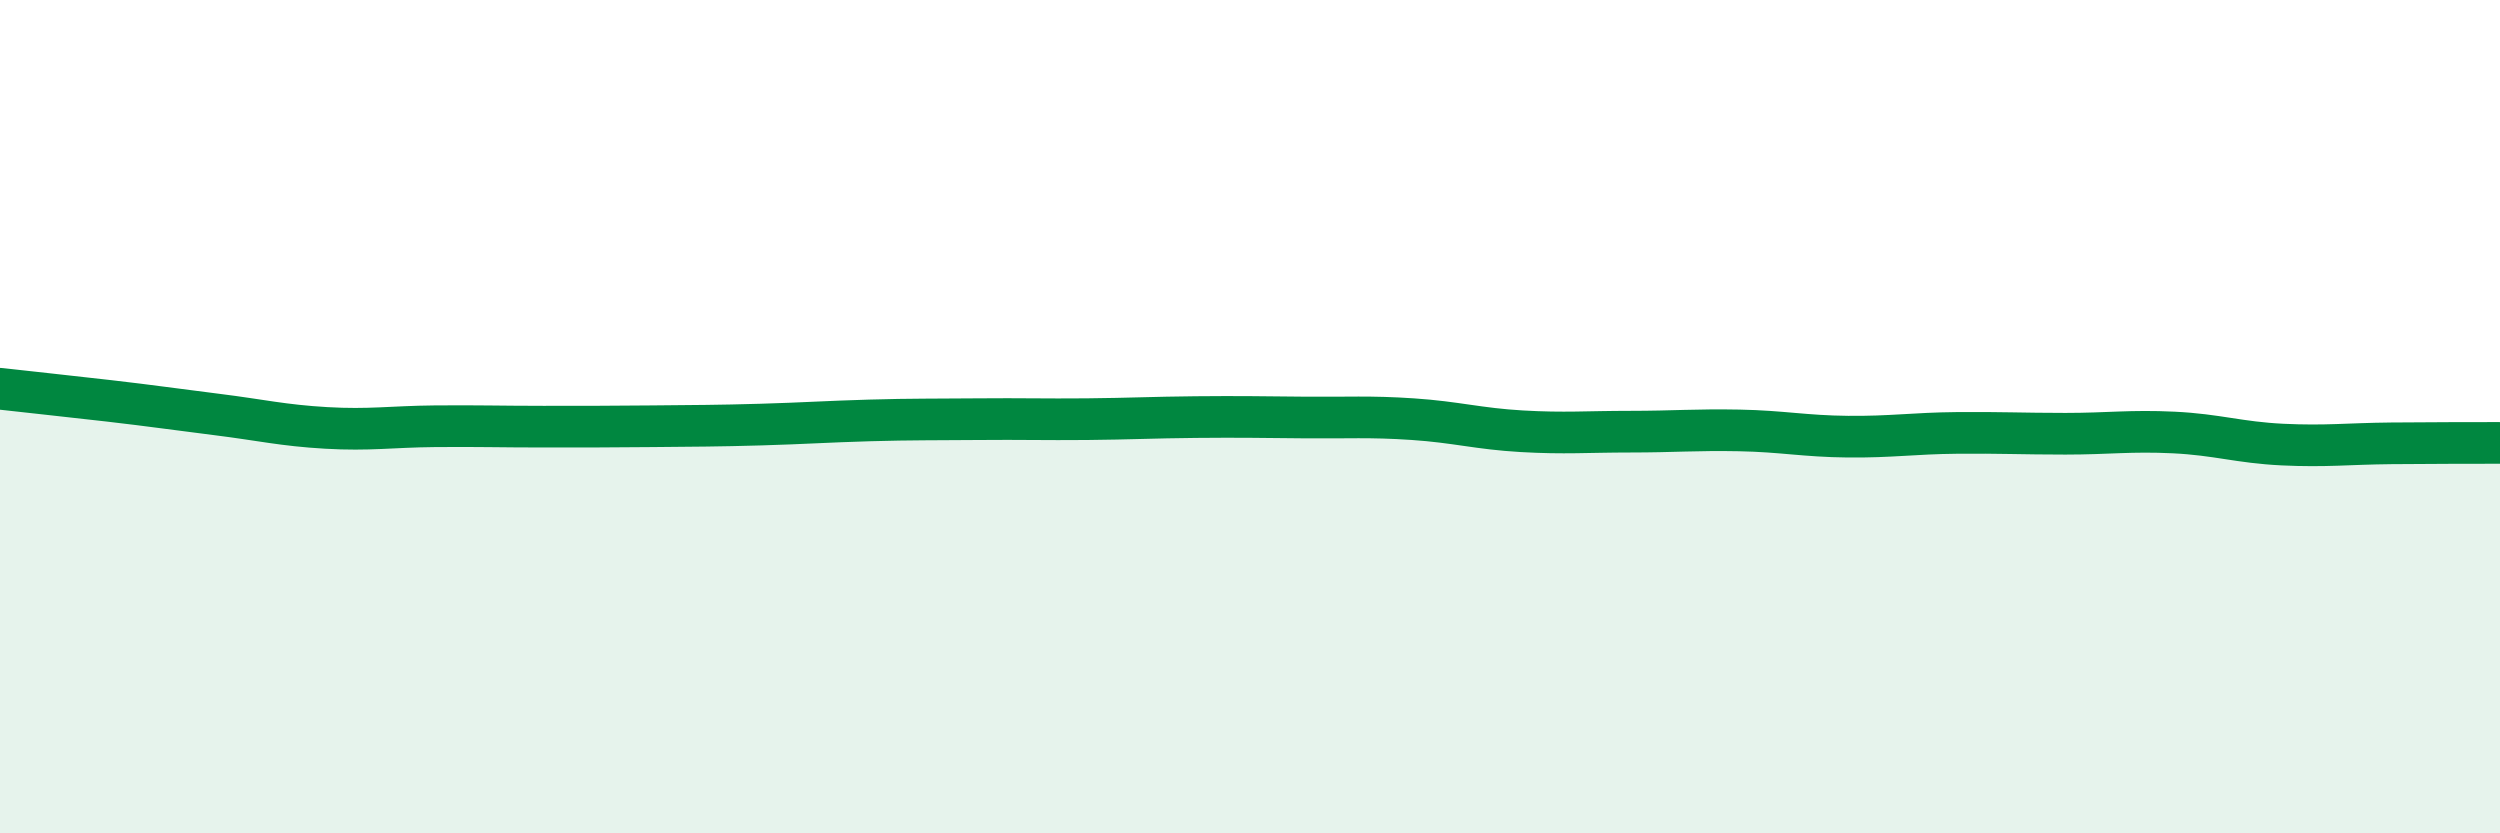
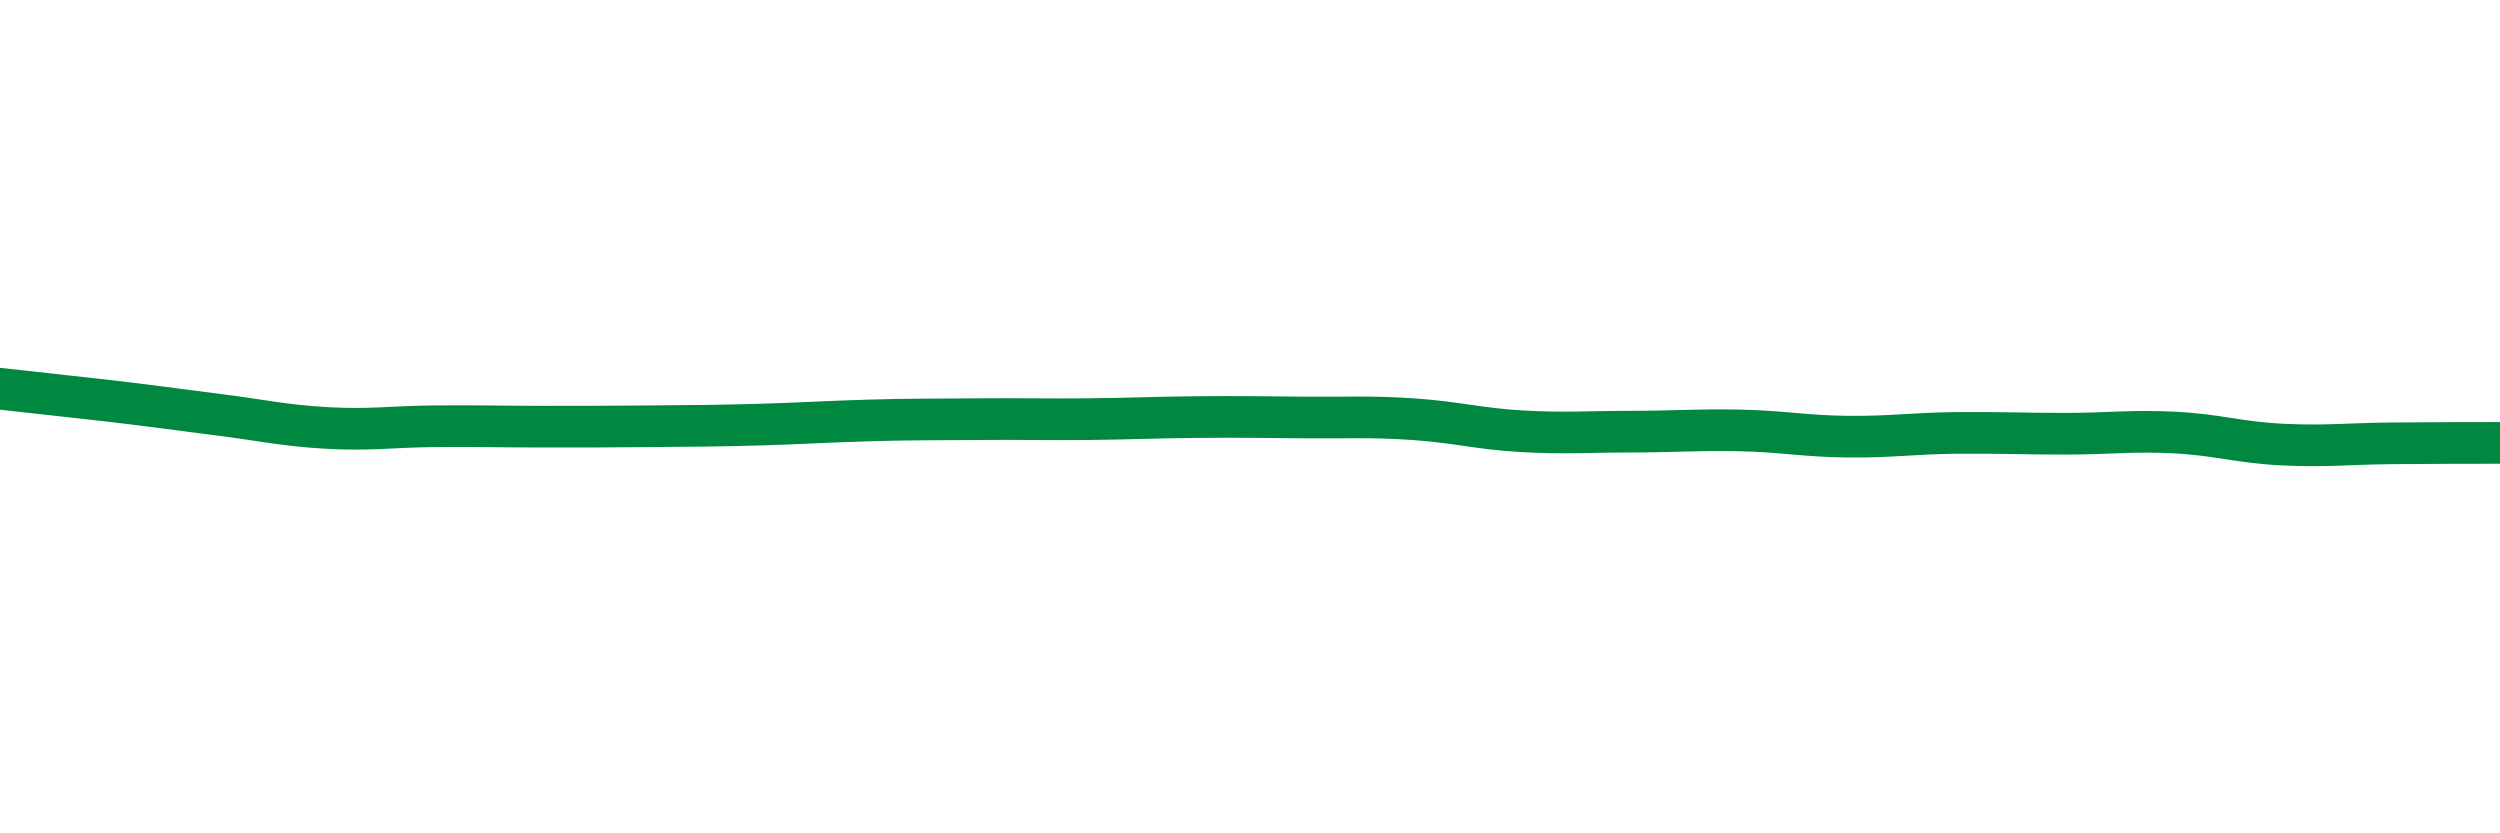
<svg xmlns="http://www.w3.org/2000/svg" width="60" height="20" viewBox="0 0 60 20">
-   <path d="M 0,9.33 C 0.52,9.39 1.57,9.5 2.61,9.62 C 3.65,9.74 4.18,9.82 5.22,9.95 C 6.26,10.08 6.79,10.21 7.83,10.27 C 8.87,10.33 9.39,10.24 10.43,10.23 C 11.47,10.22 12,10.24 13.04,10.24 C 14.08,10.24 14.61,10.24 15.65,10.23 C 16.69,10.22 17.22,10.22 18.26,10.19 C 19.3,10.16 19.83,10.12 20.87,10.09 C 21.91,10.06 22.44,10.07 23.48,10.06 C 24.52,10.05 25.05,10.07 26.09,10.06 C 27.13,10.05 27.66,10.02 28.7,10.01 C 29.74,10 30.26,10.01 31.3,10.02 C 32.34,10.03 32.87,9.99 33.91,10.06 C 34.95,10.13 35.48,10.29 36.52,10.35 C 37.56,10.41 38.09,10.36 39.13,10.36 C 40.17,10.36 40.7,10.31 41.74,10.33 C 42.78,10.35 43.31,10.47 44.35,10.48 C 45.39,10.49 45.92,10.4 46.96,10.39 C 48,10.38 48.53,10.41 49.57,10.41 C 50.61,10.41 51.13,10.33 52.17,10.38 C 53.21,10.43 53.74,10.62 54.78,10.67 C 55.82,10.72 56.35,10.65 57.39,10.64 C 58.43,10.63 59.48,10.63 60,10.63L60 20L0 20Z" fill="#008740" opacity="0.1" stroke-linecap="round" stroke-linejoin="round" />
  <path d="M 0,9.33 C 0.52,9.39 1.57,9.5 2.61,9.62 C 3.65,9.74 4.18,9.82 5.22,9.95 C 6.26,10.08 6.79,10.21 7.83,10.27 C 8.87,10.33 9.39,10.24 10.43,10.23 C 11.47,10.22 12,10.24 13.04,10.24 C 14.08,10.24 14.61,10.24 15.65,10.23 C 16.69,10.22 17.22,10.22 18.26,10.19 C 19.3,10.16 19.83,10.12 20.87,10.09 C 21.91,10.06 22.44,10.07 23.48,10.06 C 24.52,10.05 25.05,10.07 26.09,10.06 C 27.13,10.05 27.66,10.02 28.7,10.01 C 29.74,10 30.26,10.01 31.3,10.02 C 32.34,10.03 32.87,9.99 33.91,10.06 C 34.95,10.13 35.48,10.29 36.52,10.35 C 37.56,10.41 38.09,10.36 39.13,10.36 C 40.17,10.36 40.7,10.31 41.74,10.33 C 42.78,10.35 43.31,10.47 44.35,10.48 C 45.39,10.49 45.92,10.4 46.96,10.39 C 48,10.38 48.53,10.41 49.57,10.41 C 50.61,10.41 51.13,10.33 52.17,10.38 C 53.21,10.43 53.74,10.62 54.78,10.67 C 55.82,10.72 56.35,10.65 57.39,10.64 C 58.43,10.63 59.48,10.63 60,10.63" stroke="#008740" stroke-width="1" fill="none" stroke-linecap="round" stroke-linejoin="round" />
</svg>